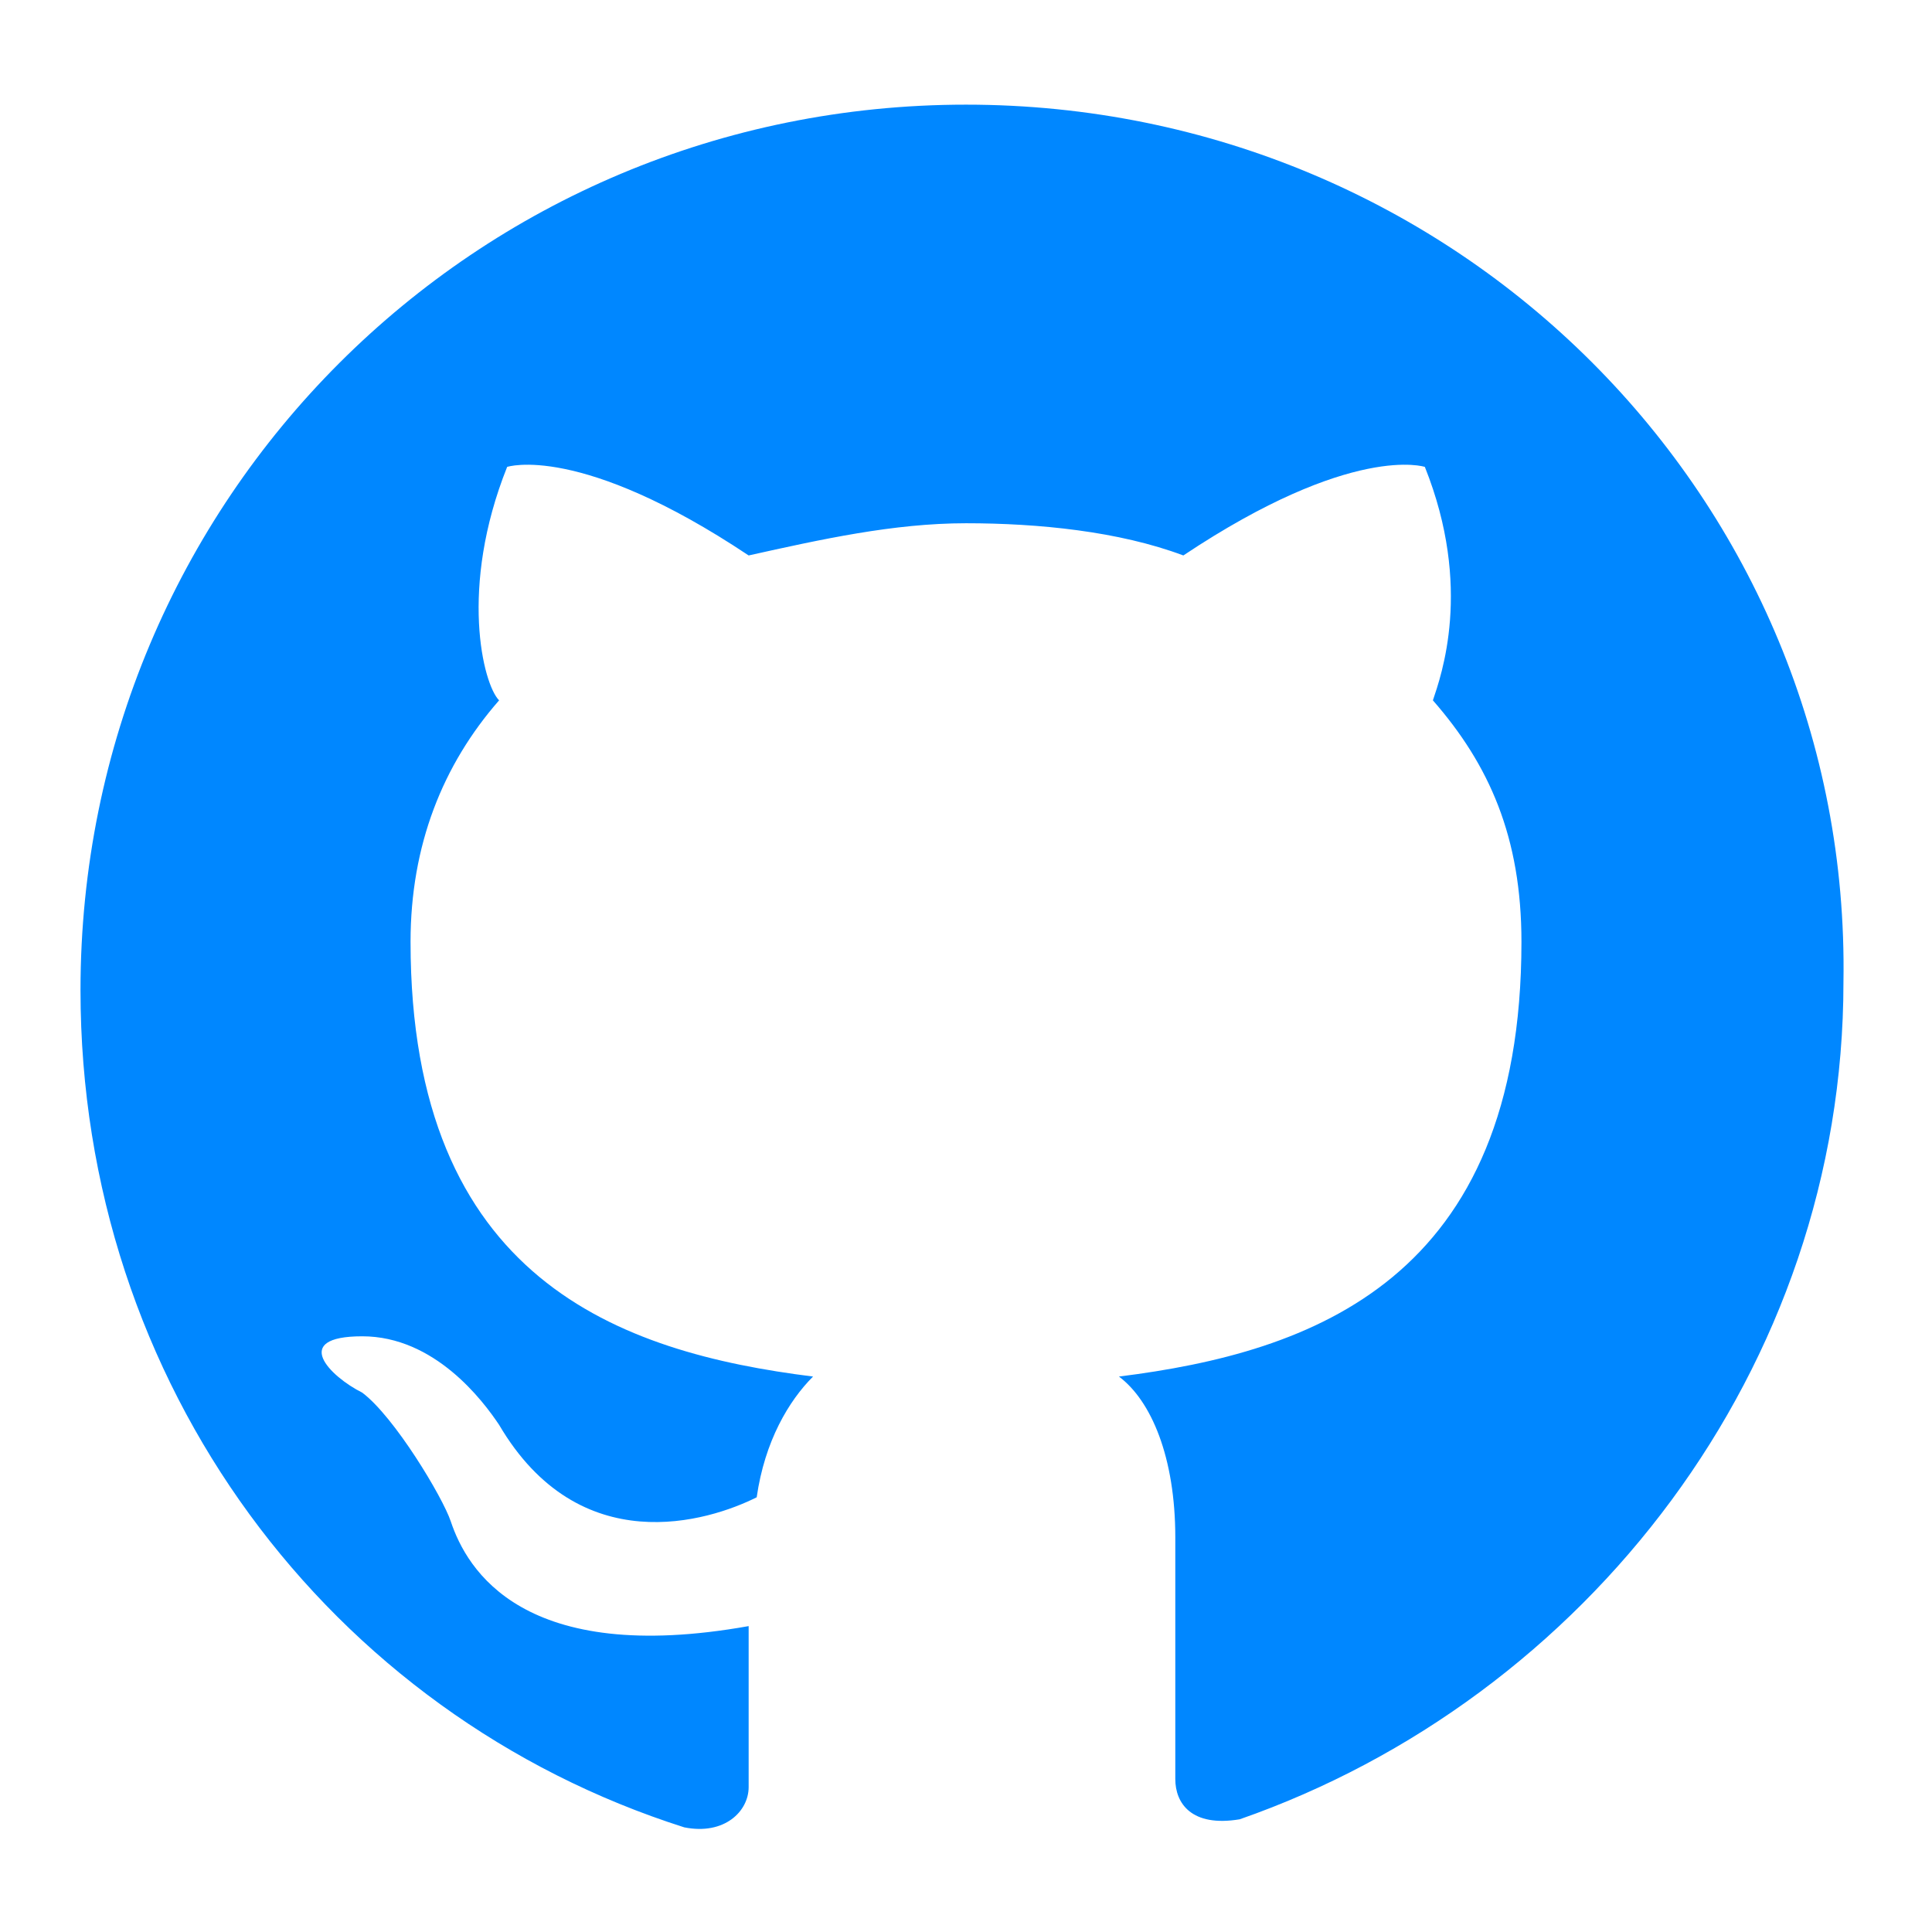
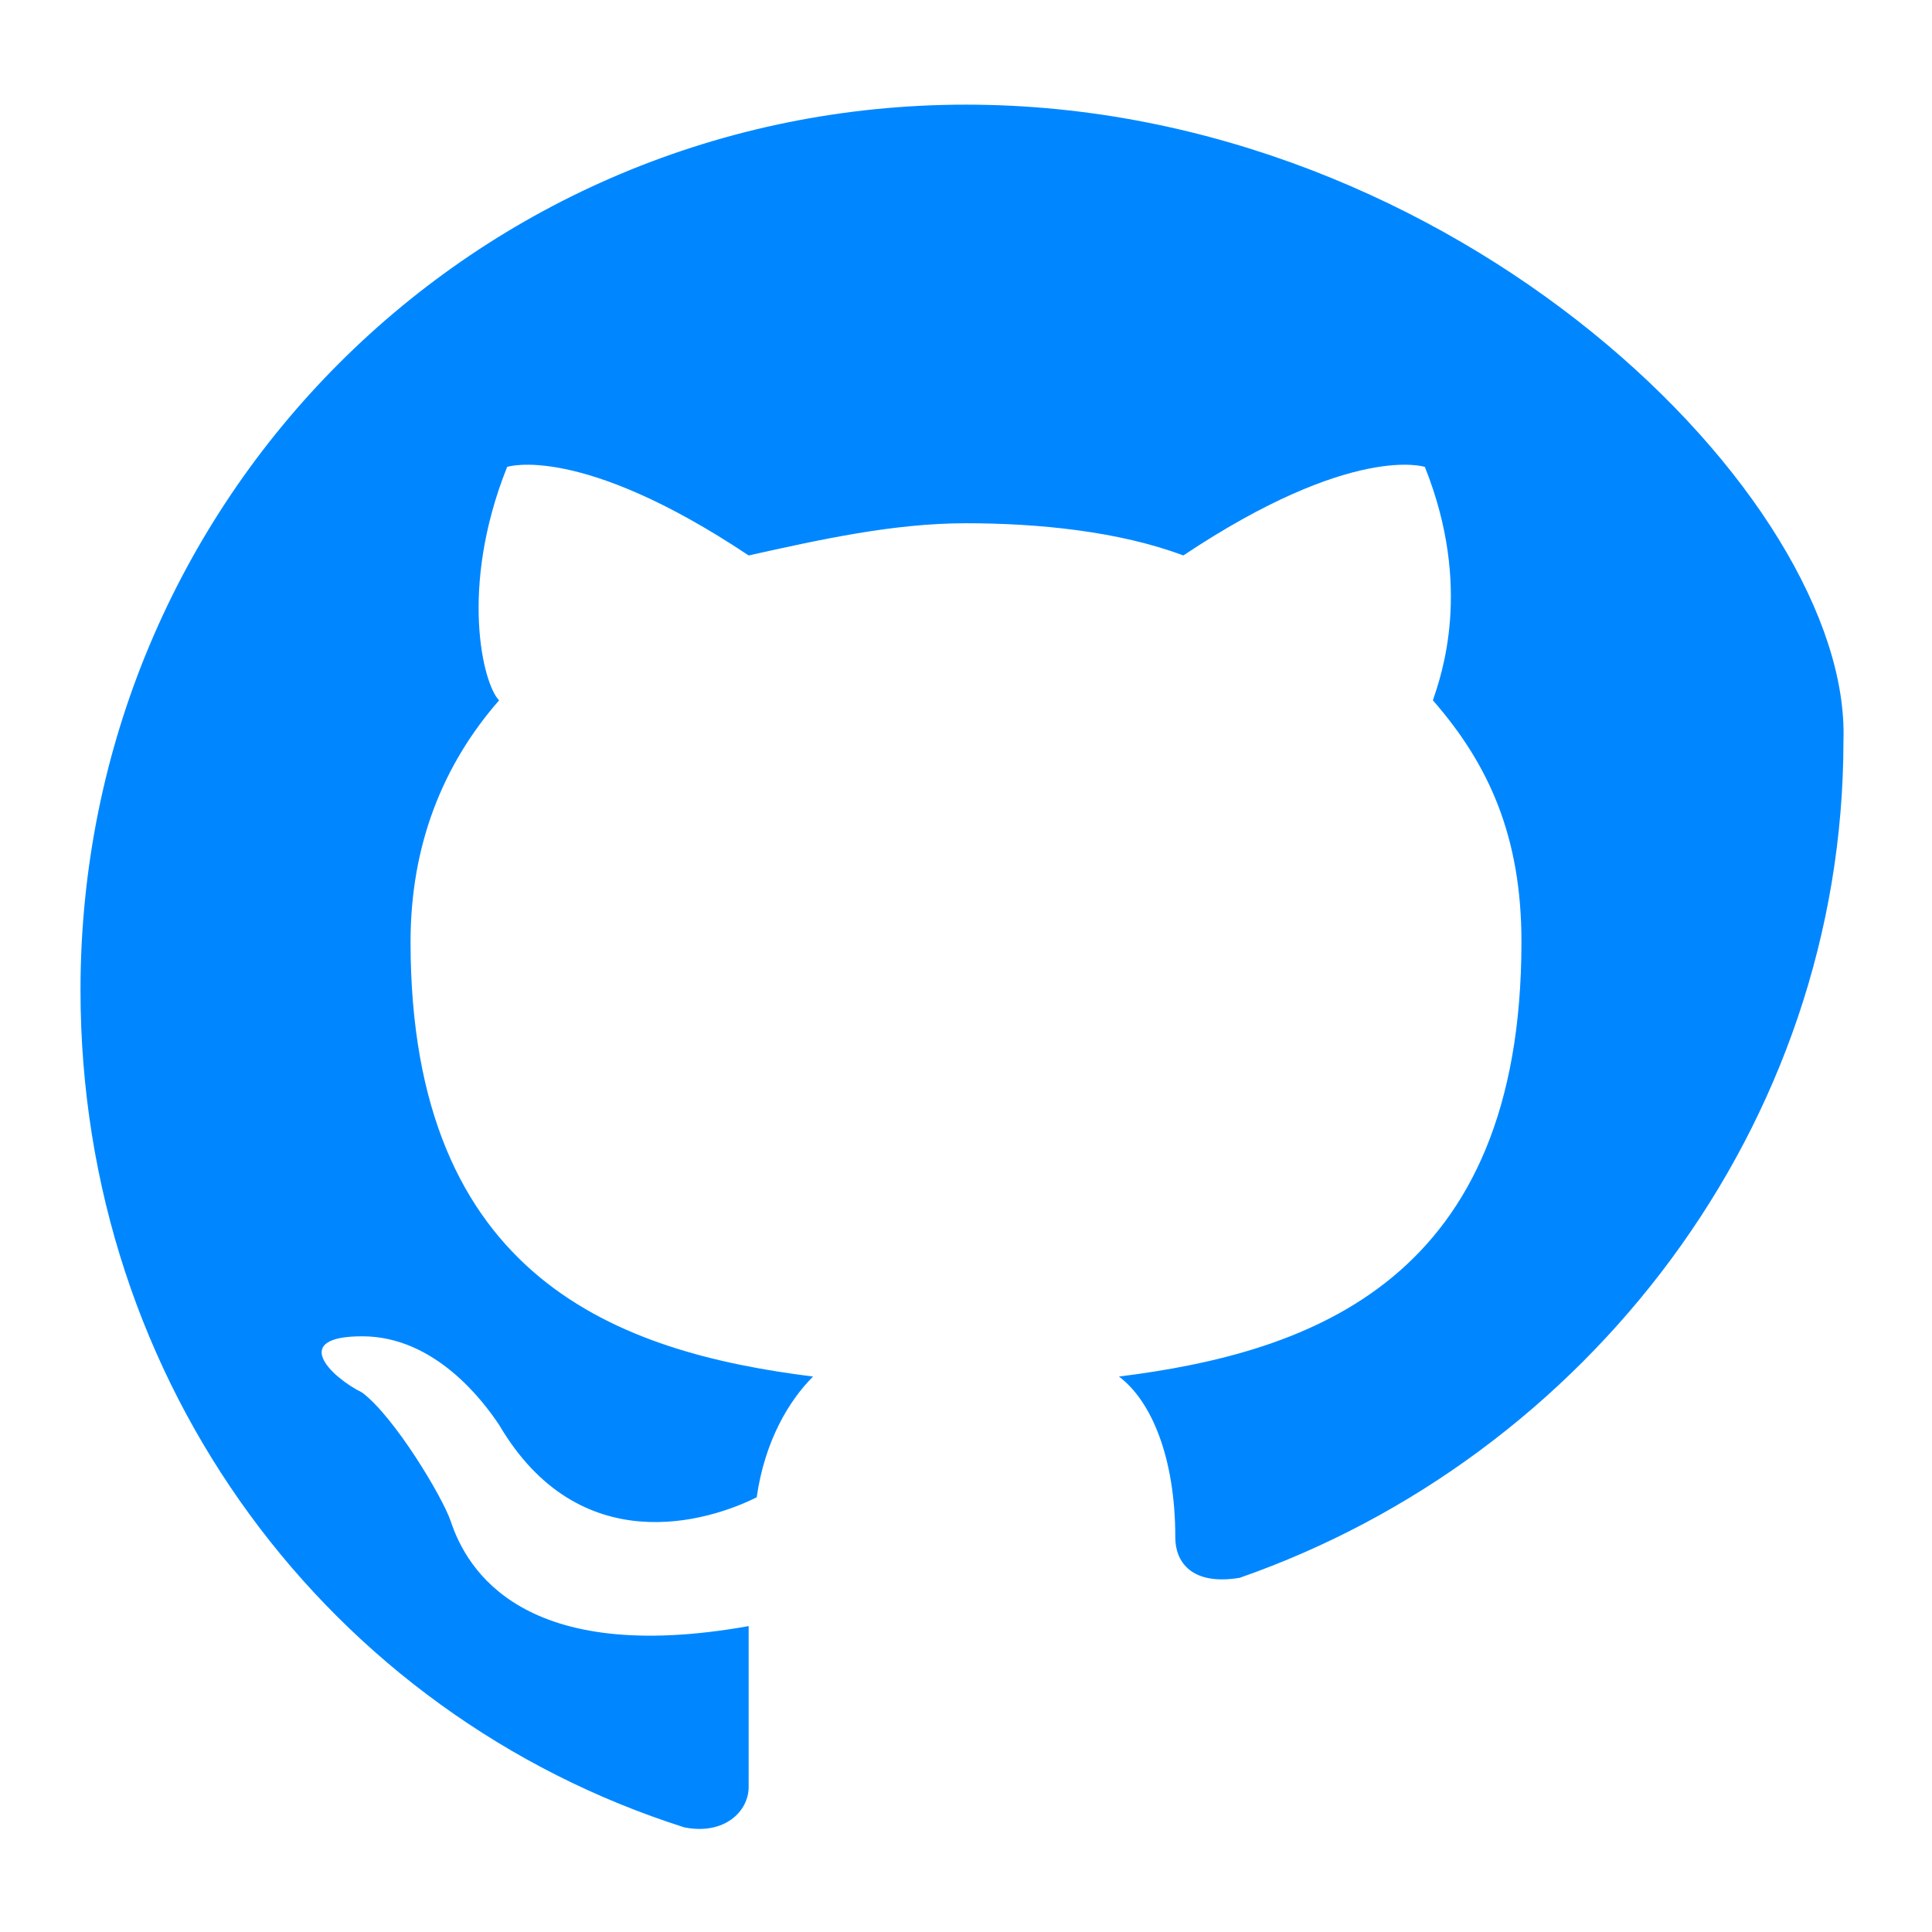
<svg xmlns="http://www.w3.org/2000/svg" xmlns:ns1="http://www.inkscape.org/namespaces/inkscape" xmlns:ns2="http://sodipodi.sourceforge.net/DTD/sodipodi-0.dtd" ns1:version="1.0.1 (1.0.1+r73)" ns2:docname="github.svg" xml:space="preserve" style="enable-background:new 0 0 24 24;" viewBox="0 0 24 24" y="0px" x="0px" id="Layer_1" version="1.1">
  <defs id="defs2738" />
  <ns2:namedview ns1:current-layer="Layer_1" ns1:window-maximized="0" ns1:window-y="10" ns1:window-x="10" ns1:cy="13.410098" ns1:cx="6.7851327" ns1:zoom="27.125" showgrid="false" id="namedview2736" ns1:window-height="1036" ns1:window-width="1900" ns1:pageshadow="2" ns1:pageopacity="0" guidetolerance="10" gridtolerance="10" objecttolerance="10" borderopacity="1" bordercolor="#666666" pagecolor="#ffffff" ns1:document-rotation="0" />
  <style id="style2725" type="text/css">
	.st0{fill:url(#Shape_1_);}
</style>
  <g style="fill:#0087ff;fill-opacity:1" id="Octicons">
    <g style="fill:#0087ff;fill-opacity:1" id="mark-github">
      <linearGradient y2="12" x2="22.982" y1="12" x1="1.018" gradientUnits="userSpaceOnUse" id="Shape_1_">
        <stop id="stop2727" style="stop-color:#4592C4" offset="0" />
        <stop id="stop2729" style="stop-color:#545ACD" offset="1" />
      </linearGradient>
-       <path style="fill:#0087ff;fill-opacity:1" d="M12,1.3c-6.1,0-11,4.9-11,11c0,4.9,3.1,9,7.5,10.4c0.5,0.1,0.8-0.2,0.8-0.5c0-0.3,0-1.1,0-2    c-2.8,0.5-3.5-0.7-3.7-1.3c-0.1-0.3-0.7-1.3-1.1-1.6c-0.4-0.2-0.9-0.7,0-0.7c0.9,0,1.5,0.8,1.7,1.1c1,1.7,2.6,1.2,3.2,0.9    c0.1-0.7,0.4-1.2,0.7-1.5c-2.4-0.3-5-1.2-5-5.4c0-1.2,0.4-2.2,1.1-3C6,8.5,5.7,7.3,6.3,5.8c0,0,0.9-0.3,3,1.1    c0.9-0.2,1.8-0.4,2.7-0.4c0.9,0,1.9,0.1,2.7,0.4c2.1-1.4,3-1.1,3-1.1c0.6,1.5,0.2,2.6,0.1,2.9c0.7,0.8,1.1,1.7,1.1,3    c0,4.2-2.6,5.1-5,5.4c0.4,0.3,0.7,1,0.7,2c0,1.5,0,2.6,0,3c0,0.3,0.2,0.6,0.8,0.5c4.3-1.5,7.5-5.6,7.5-10.4    C23,6.2,18.1,1.3,12,1.3L12,1.3z" class="st0" id="Shape" />
+       <path style="fill:#0087ff;fill-opacity:1" d="M12,1.3c-6.1,0-11,4.9-11,11c0,4.9,3.1,9,7.5,10.4c0.5,0.1,0.8-0.2,0.8-0.5c0-0.3,0-1.1,0-2    c-2.8,0.5-3.5-0.7-3.7-1.3c-0.1-0.3-0.7-1.3-1.1-1.6c-0.4-0.2-0.9-0.7,0-0.7c0.9,0,1.5,0.8,1.7,1.1c1,1.7,2.6,1.2,3.2,0.9    c0.1-0.7,0.4-1.2,0.7-1.5c-2.4-0.3-5-1.2-5-5.4c0-1.2,0.4-2.2,1.1-3C6,8.5,5.7,7.3,6.3,5.8c0,0,0.9-0.3,3,1.1    c0.9-0.2,1.8-0.4,2.7-0.4c0.9,0,1.9,0.1,2.7,0.4c2.1-1.4,3-1.1,3-1.1c0.6,1.5,0.2,2.6,0.1,2.9c0.7,0.8,1.1,1.7,1.1,3    c0,4.2-2.6,5.1-5,5.4c0.4,0.3,0.7,1,0.7,2c0,0.3,0.2,0.6,0.8,0.5c4.3-1.5,7.5-5.6,7.5-10.4    C23,6.2,18.1,1.3,12,1.3L12,1.3z" class="st0" id="Shape" />
    </g>
  </g>
</svg>